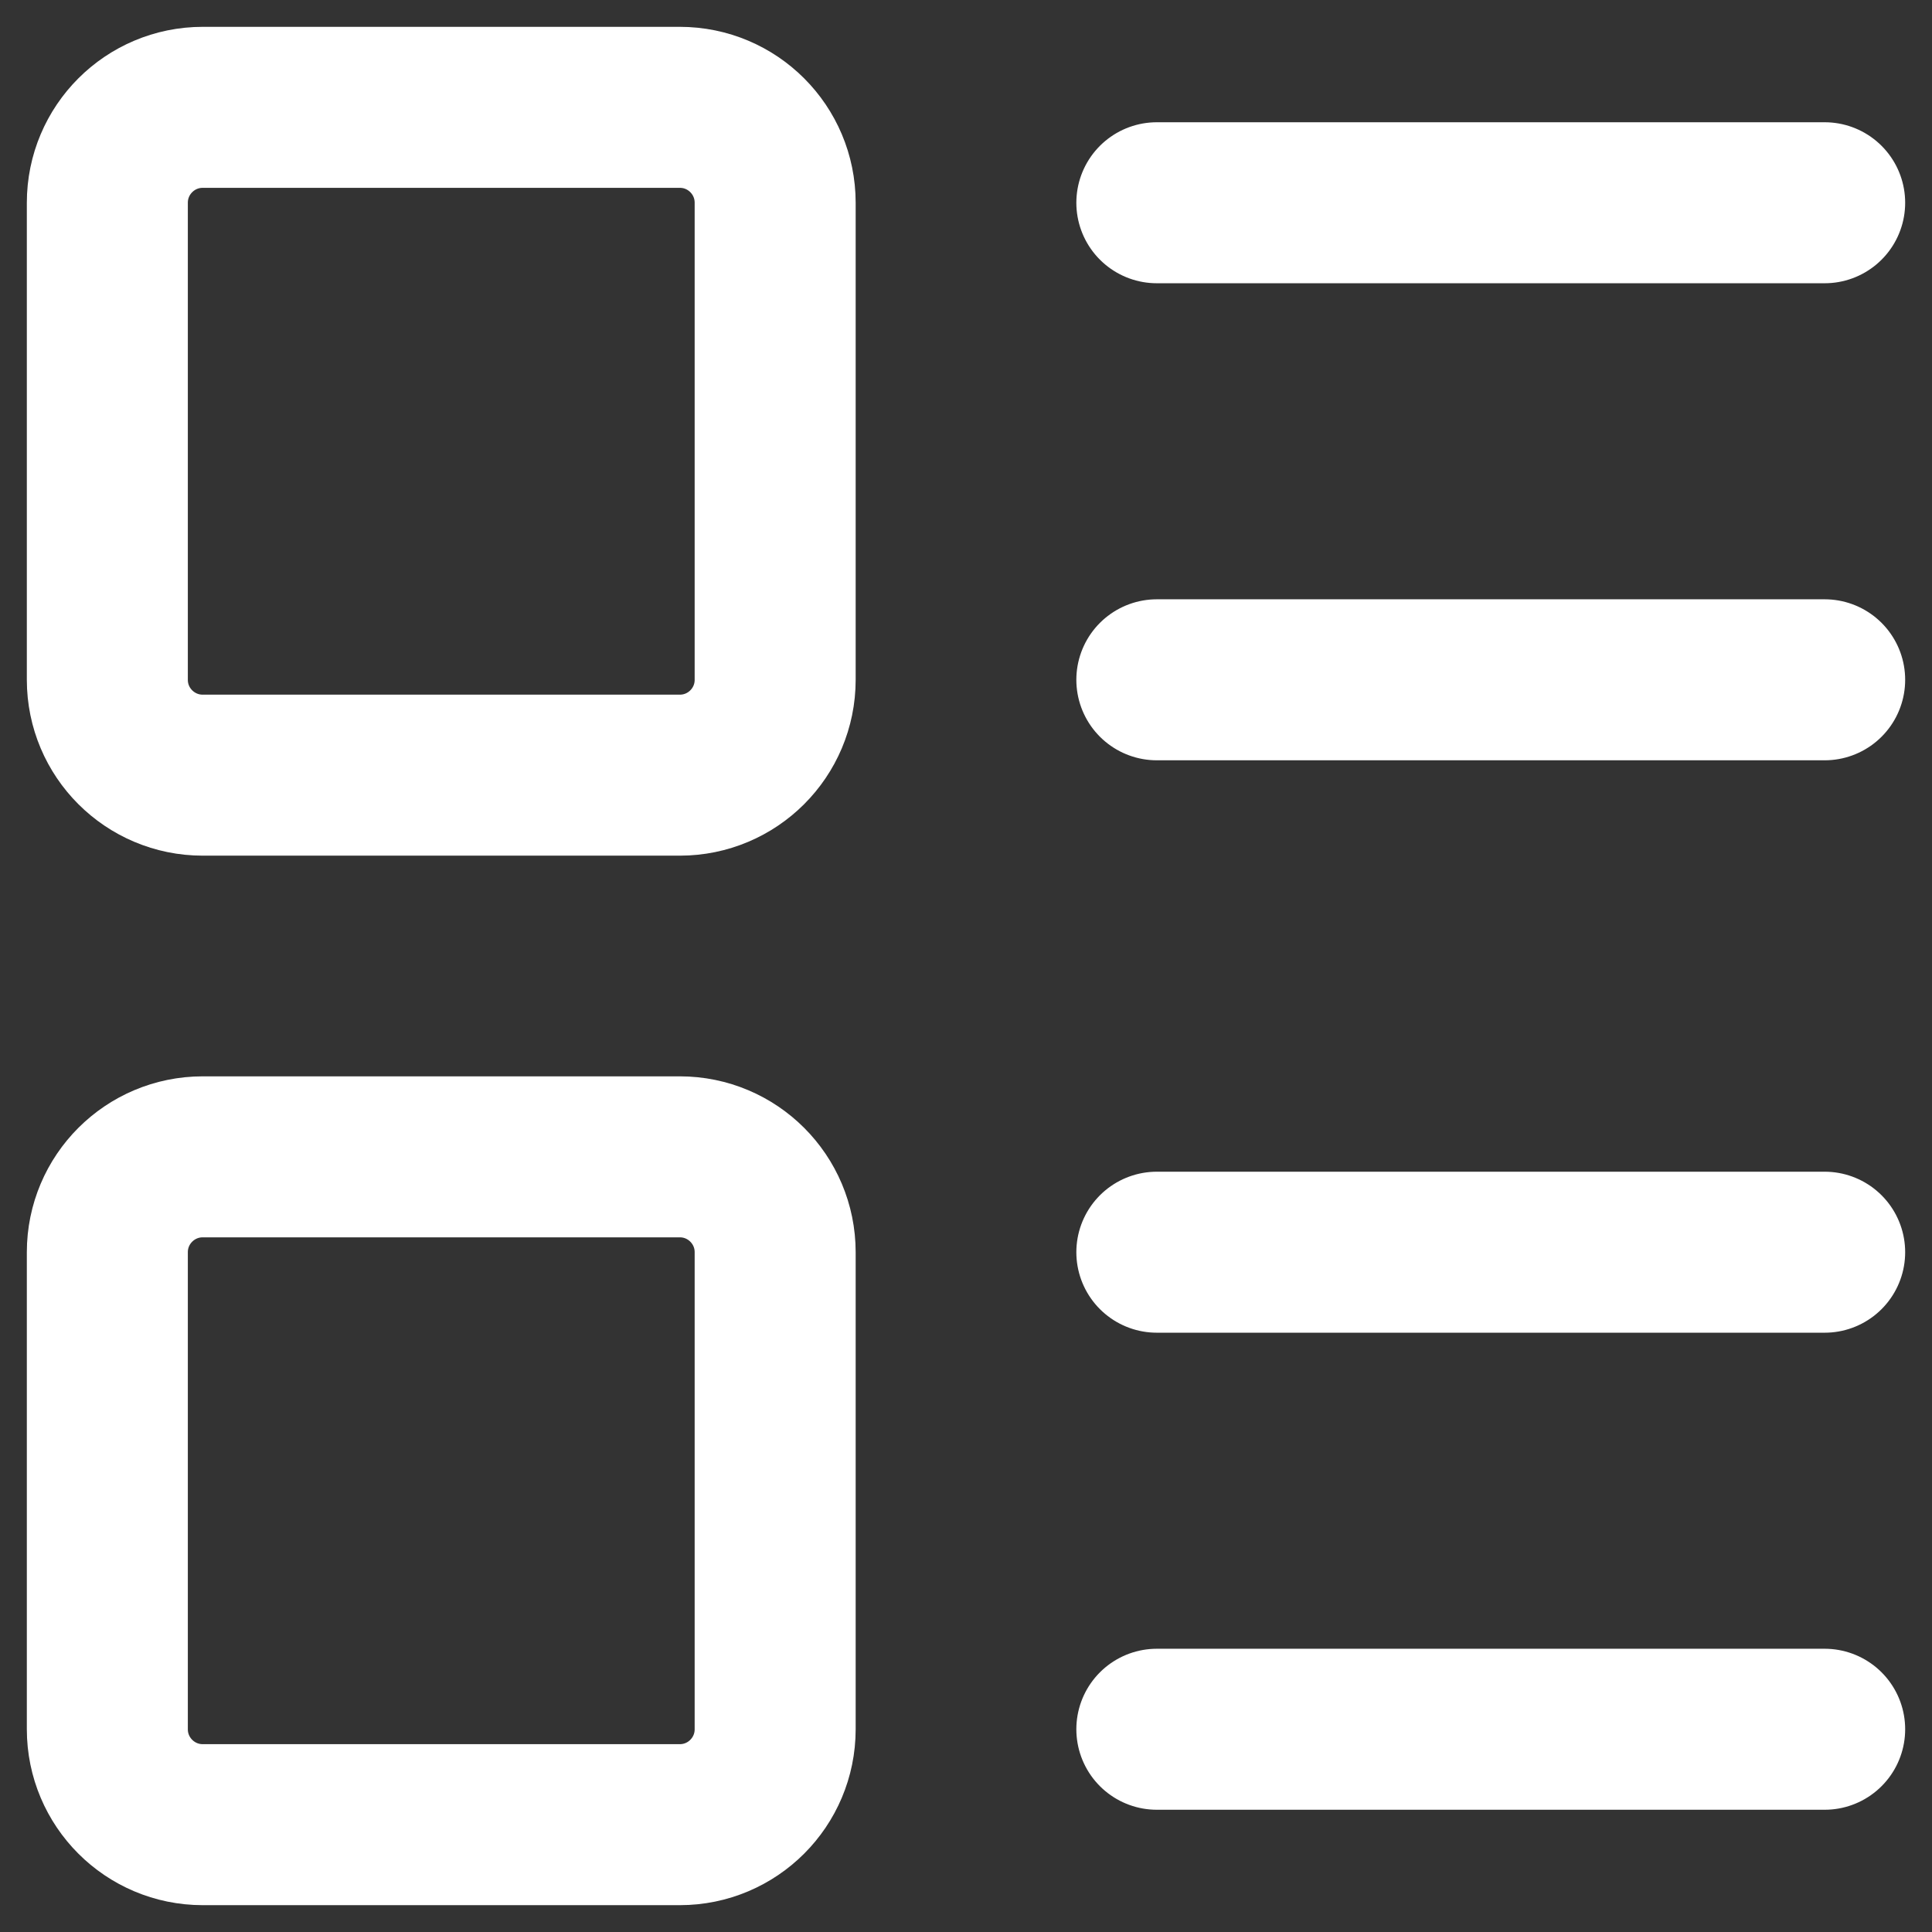
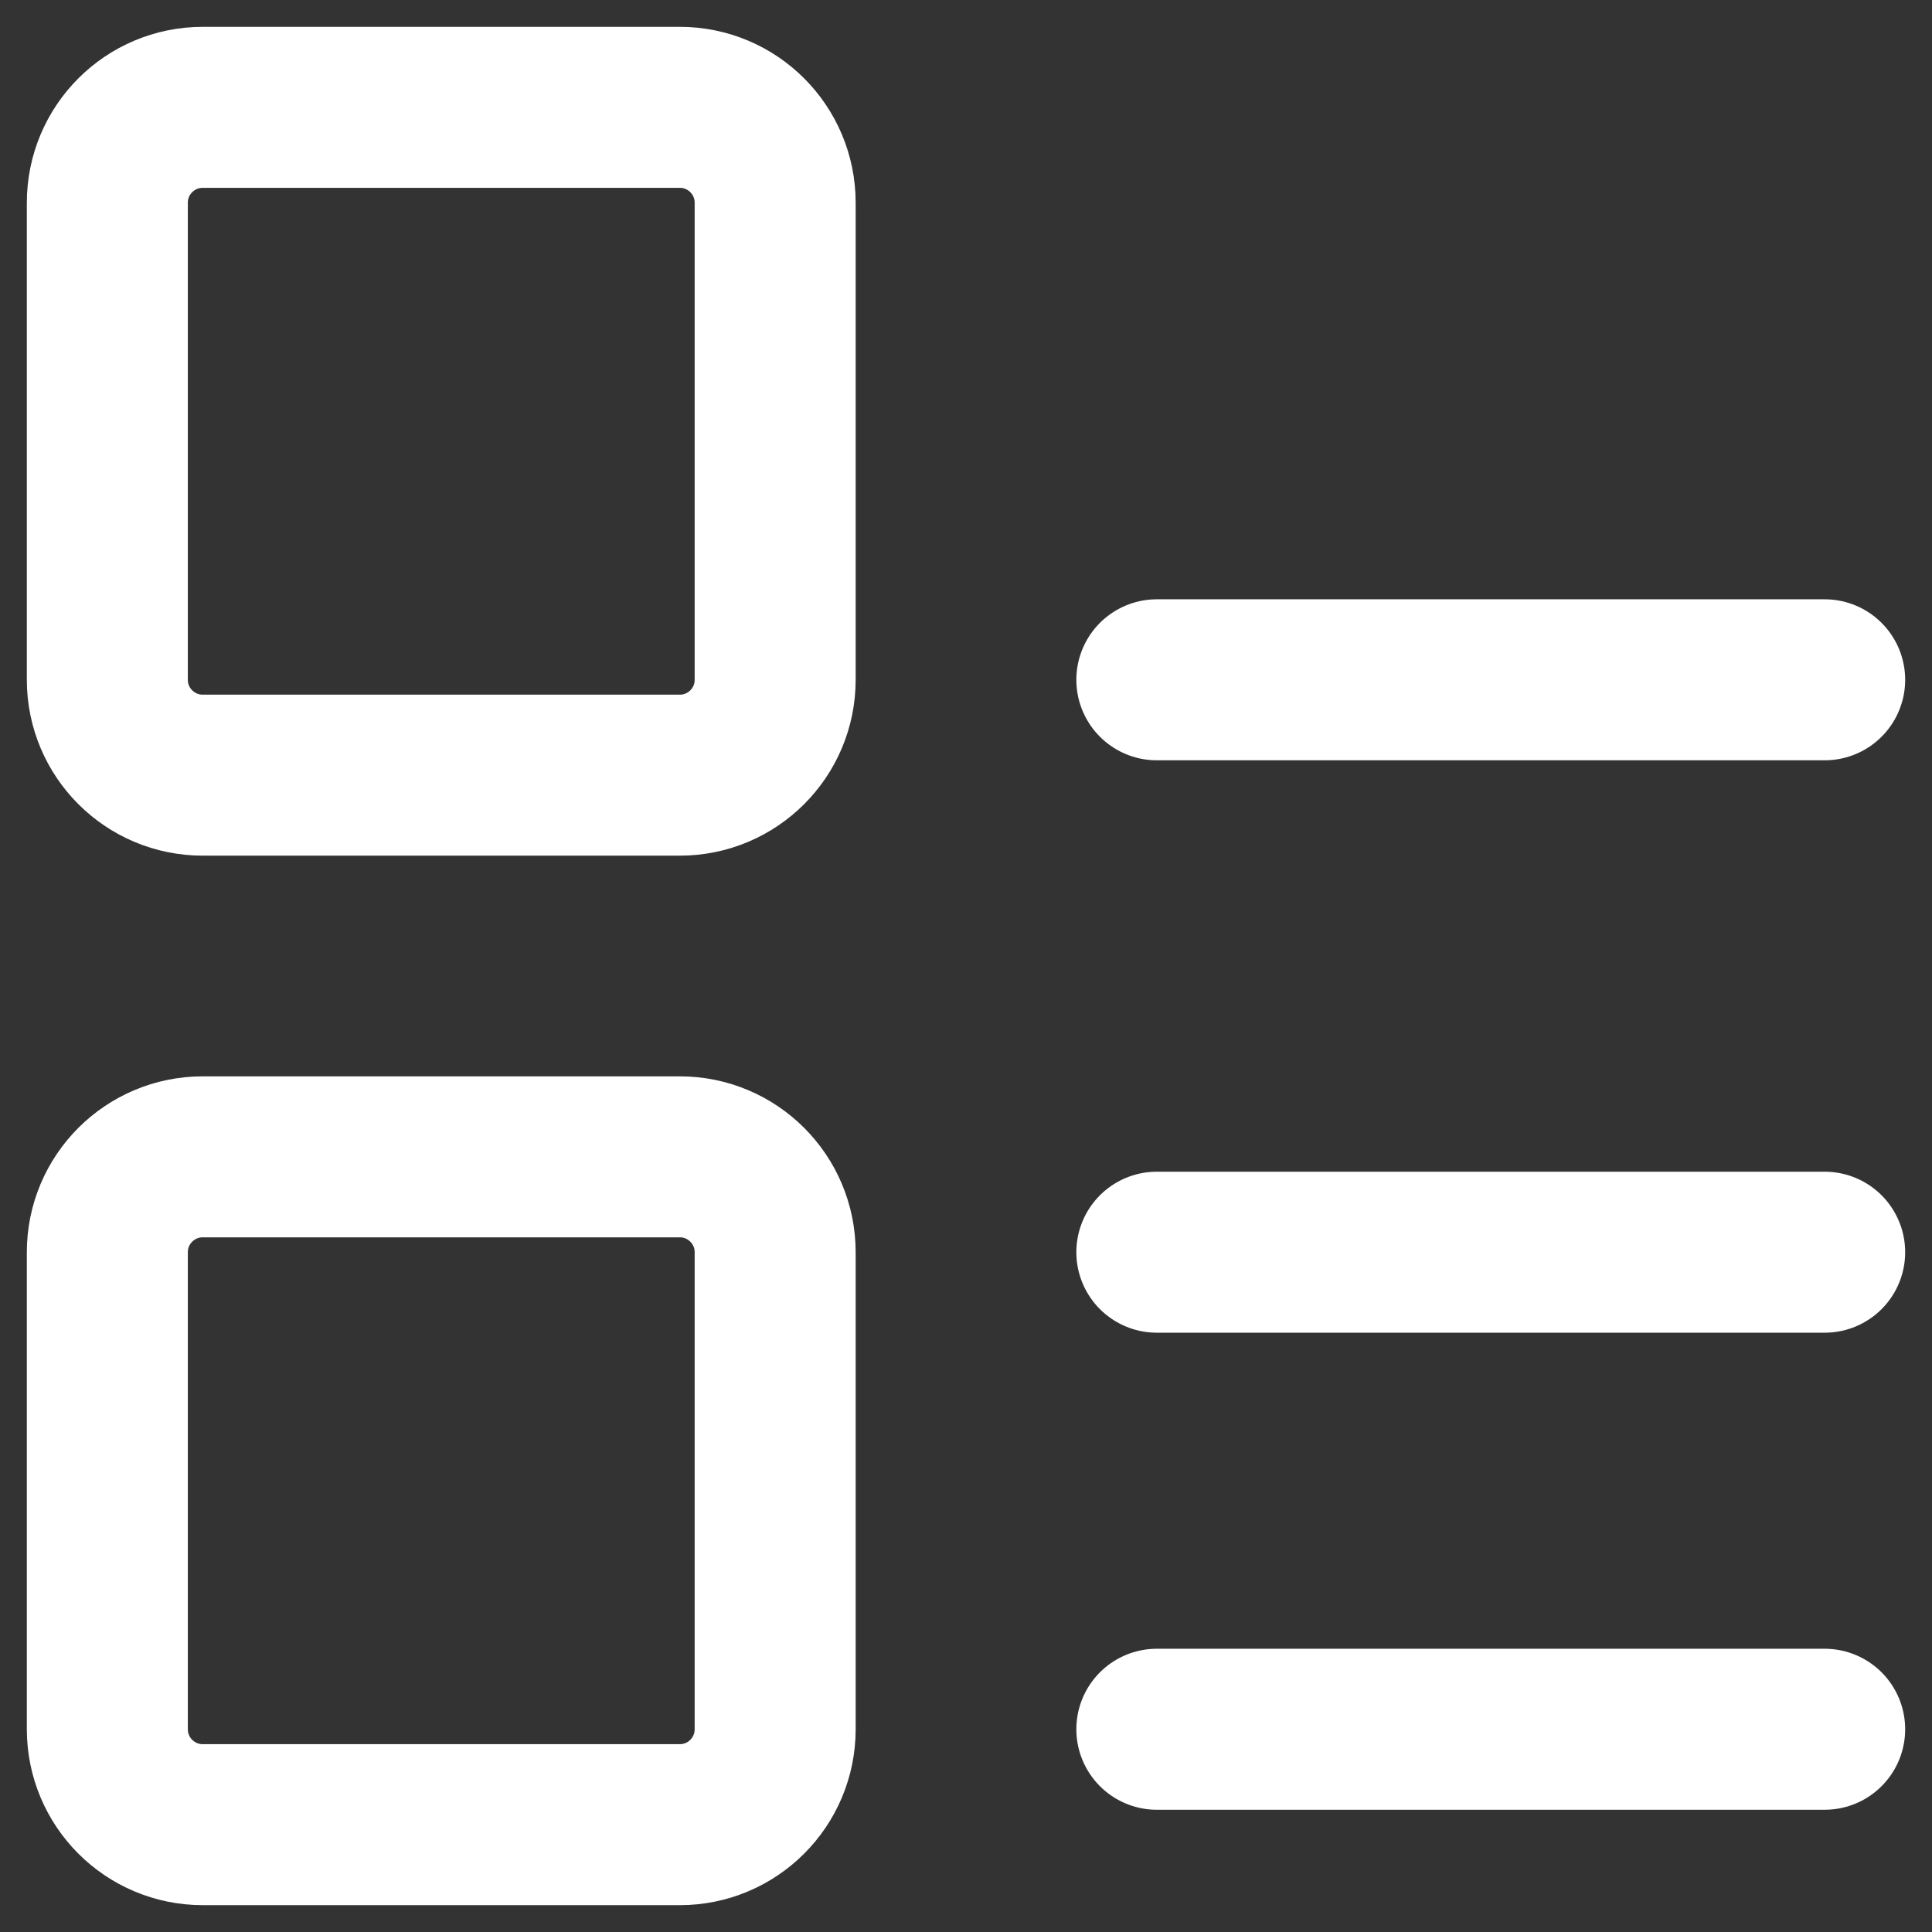
<svg xmlns="http://www.w3.org/2000/svg" width="36" height="36" viewBox="0 0 36 36" fill="none">
  <rect x="0" y="0" width="36" height="36" fill="#333333" stroke="none" />
-   <path d="M21.556 3.778H34M21.556 12.667H34M21.556 23.333H34M21.556 32.222H34M3.778 2H12.667C13.649 2 14.444 2.796 14.444 3.778V12.667C14.444 13.649 13.649 14.444 12.667 14.444H3.778C2.796 14.444 2 13.649 2 12.667V3.778C2 2.796 2.796 2 3.778 2ZM3.778 21.556H12.667C13.649 21.556 14.444 22.352 14.444 23.333V32.222C14.444 33.204 13.649 34 12.667 34H3.778C2.796 34 2 33.204 2 32.222V23.333C2 22.352 2.796 21.556 3.778 21.556Z" stroke="white" stroke-width="3" stroke-linecap="round" stroke-linejoin="round" />
+   <path d="M21.556 3.778M21.556 12.667H34M21.556 23.333H34M21.556 32.222H34M3.778 2H12.667C13.649 2 14.444 2.796 14.444 3.778V12.667C14.444 13.649 13.649 14.444 12.667 14.444H3.778C2.796 14.444 2 13.649 2 12.667V3.778C2 2.796 2.796 2 3.778 2ZM3.778 21.556H12.667C13.649 21.556 14.444 22.352 14.444 23.333V32.222C14.444 33.204 13.649 34 12.667 34H3.778C2.796 34 2 33.204 2 32.222V23.333C2 22.352 2.796 21.556 3.778 21.556Z" stroke="white" stroke-width="3" stroke-linecap="round" stroke-linejoin="round" />
</svg>